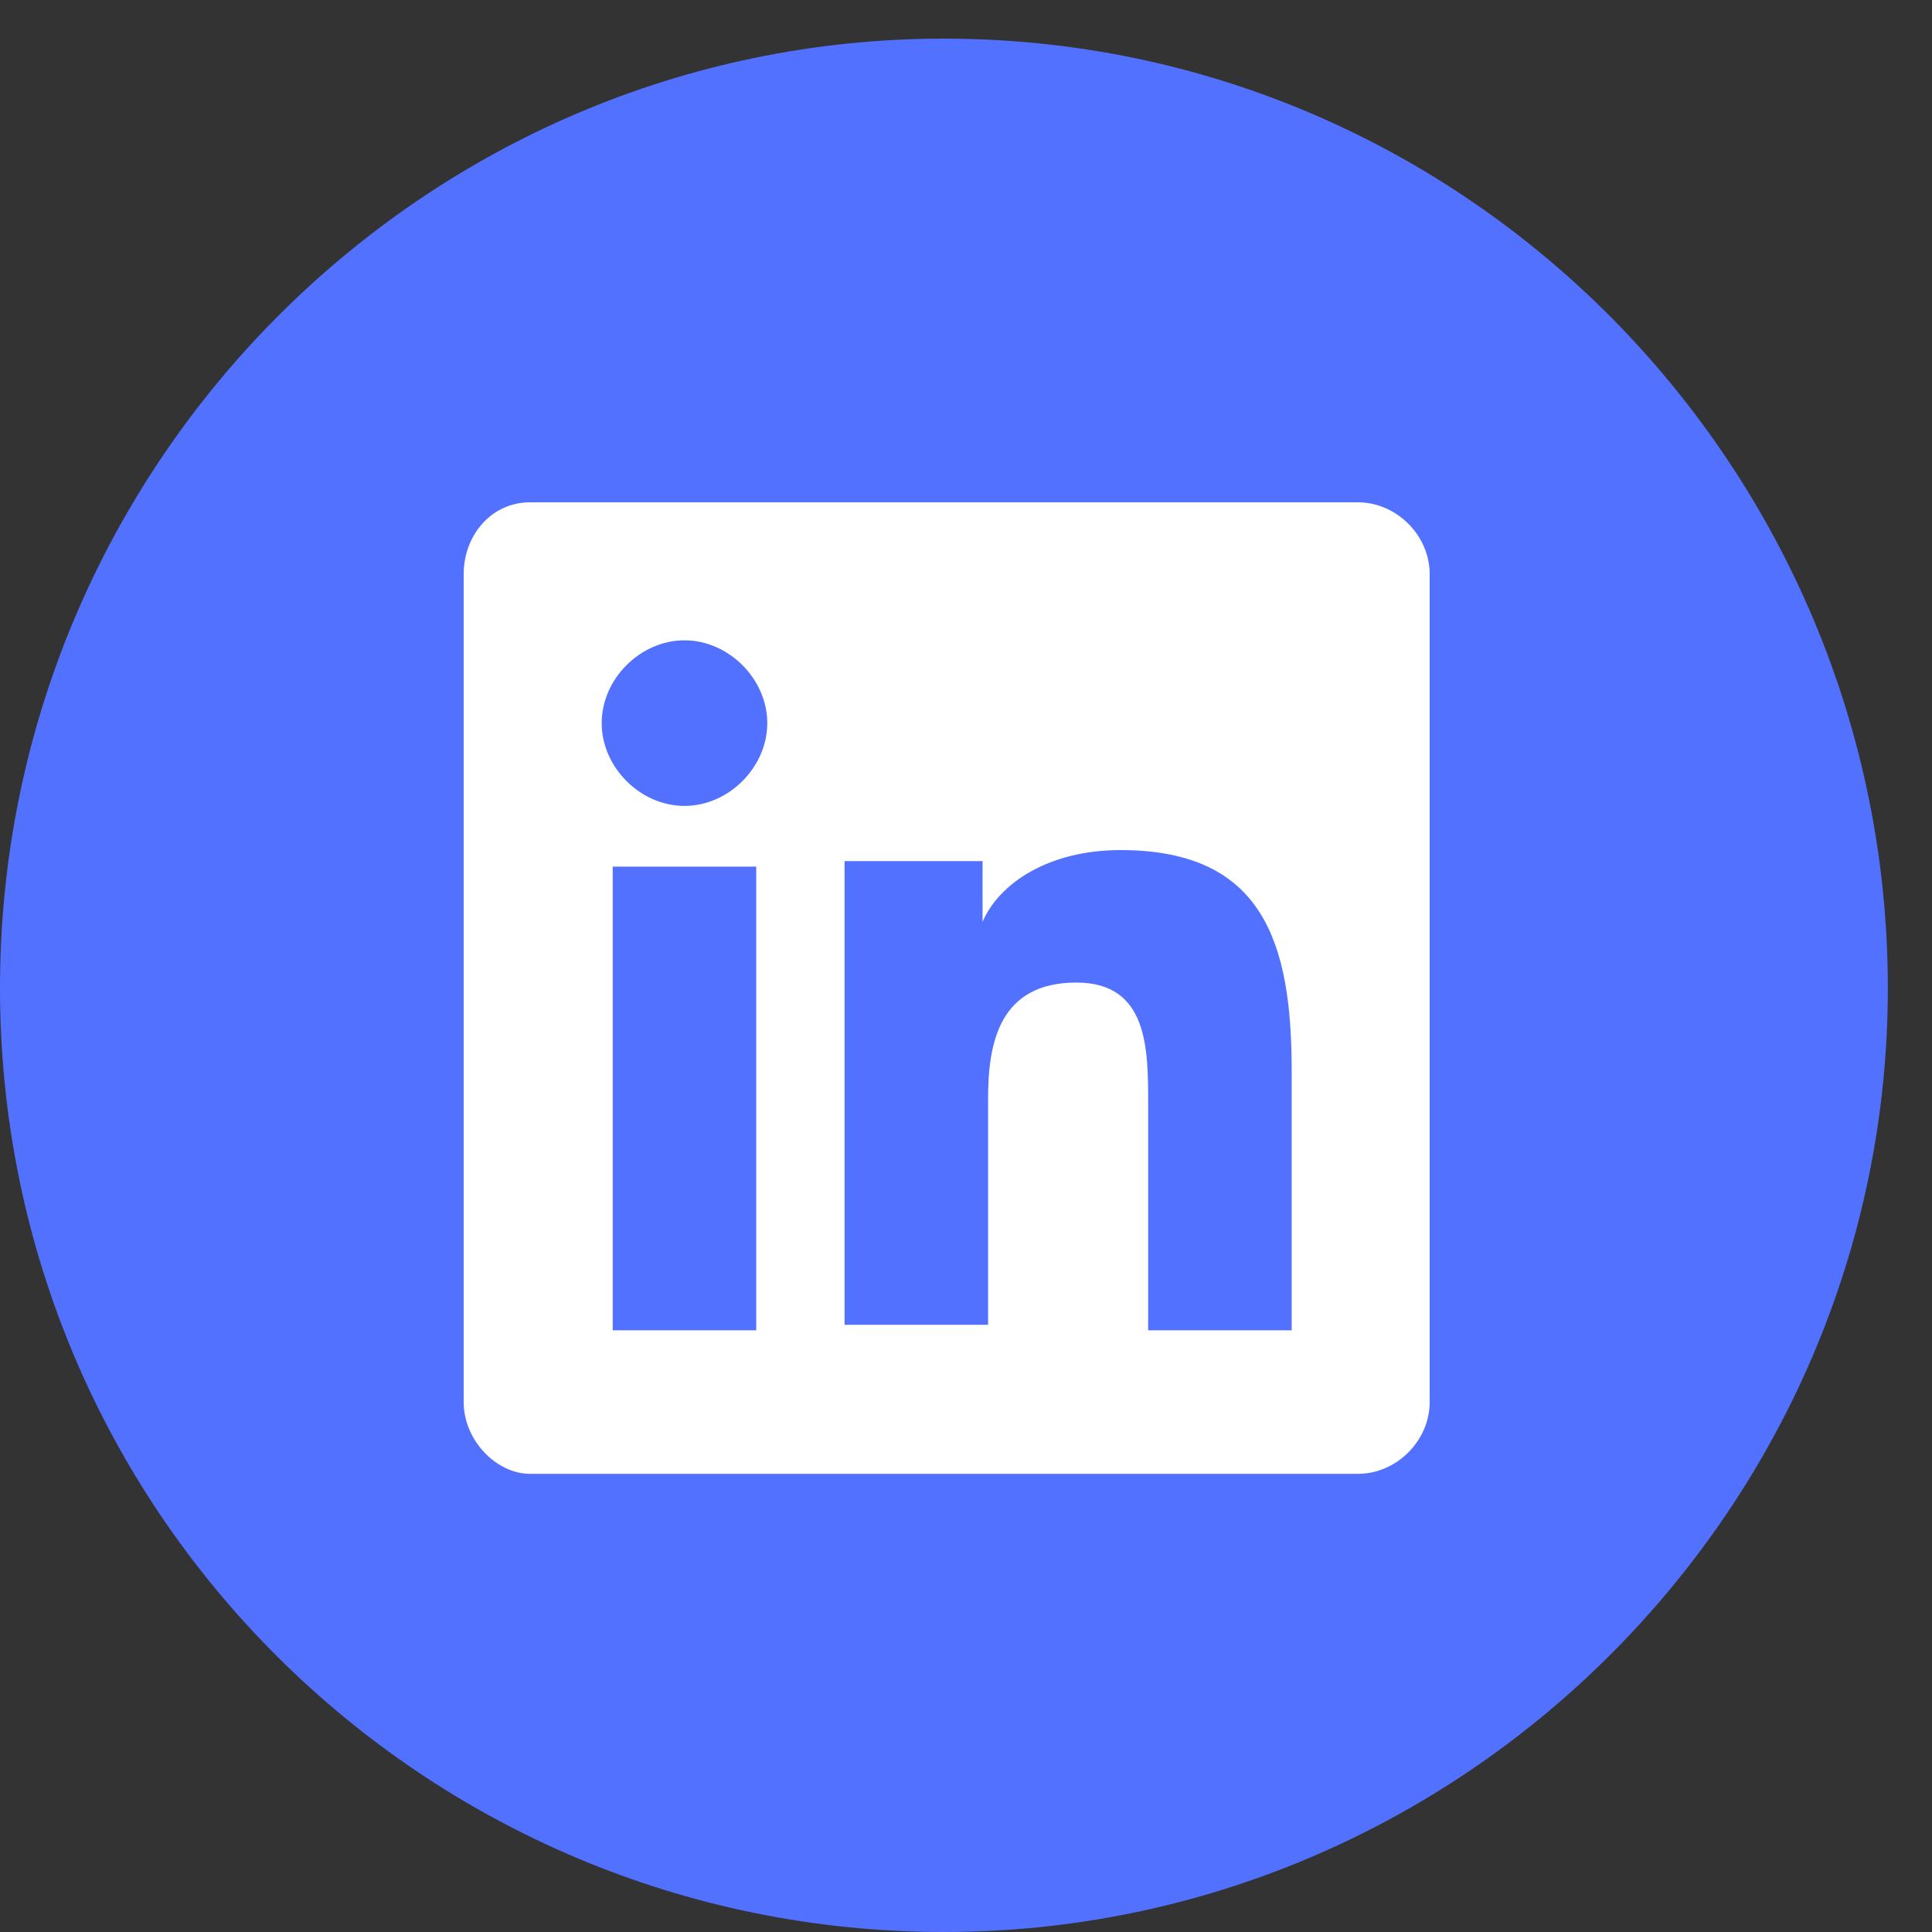
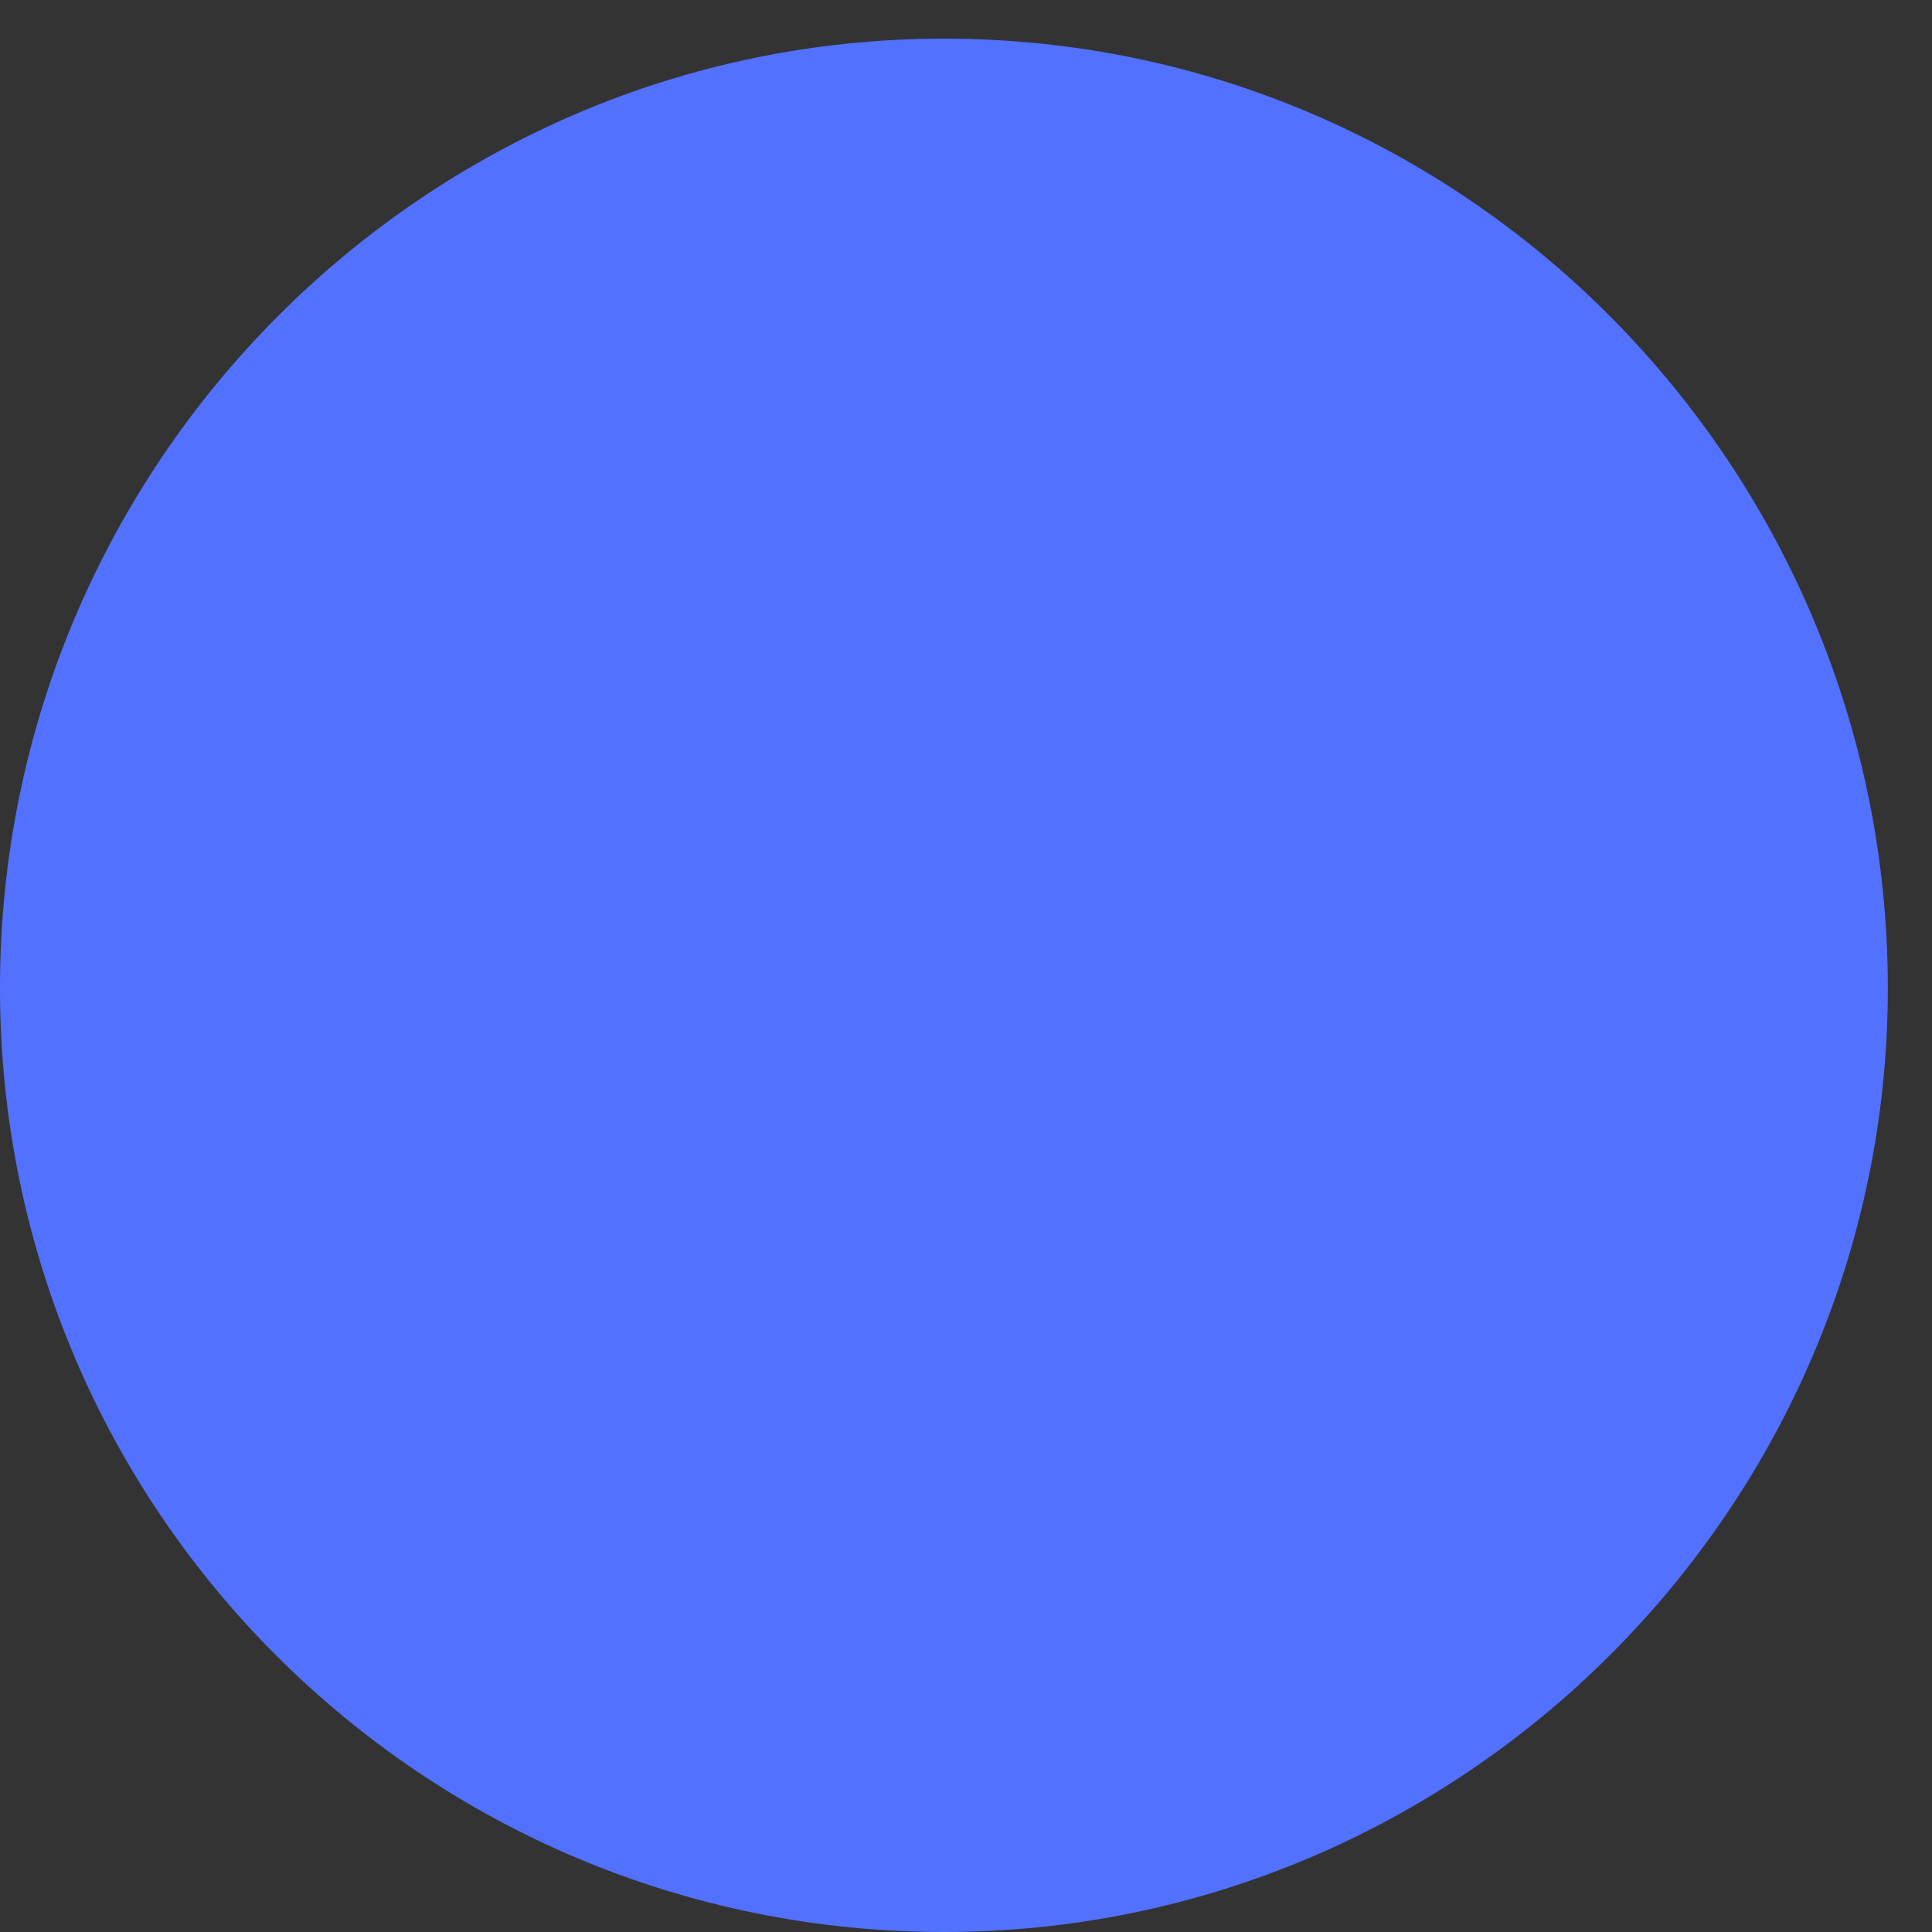
<svg xmlns="http://www.w3.org/2000/svg" id="Layer_1" x="0px" y="0px" viewBox="0 0 35 35" style="enable-background:new 0 0 35 35;" xml:space="preserve">
  <rect x="0" y="0" width="35" height="35" fill="#333333" stroke="none" />
  <style type="text/css">	.st0{fill:#5271FF;}	.st1{fill:#FFFFFF;}</style>
  <path class="st0" d="M17.1,0.7C7.7,0.7,0,8.4,0,17.9S7.7,35,17.1,35s17.1-7.7,17.1-17.1S26.6,0.7,17.1,0.7z" />
-   <path class="st1" d="M24.6,9.1h-15c-0.7,0-1.2,0.6-1.2,1.3v15c0,0.7,0.6,1.3,1.2,1.3h15c0.7,0,1.3-0.6,1.3-1.3v-15 C25.9,9.7,25.3,9.1,24.6,9.1z M13.7,24.1h-2.6v-8.4h2.6L13.7,24.1L13.7,24.1z M12.4,14.6c-0.8,0-1.5-0.7-1.5-1.5s0.7-1.5,1.5-1.5 c0.8,0,1.5,0.7,1.5,1.5C13.9,13.9,13.2,14.6,12.4,14.6z M23.4,24.1h-2.6V20c0-1,0-2.2-1.3-2.2c-1.4,0-1.6,1.1-1.6,2.1v4.1h-2.6v-8.4 h2.5v1.1h0c0.3-0.7,1.2-1.3,2.5-1.3c2.6,0,3.1,1.7,3.1,4V24.1z" />
</svg>